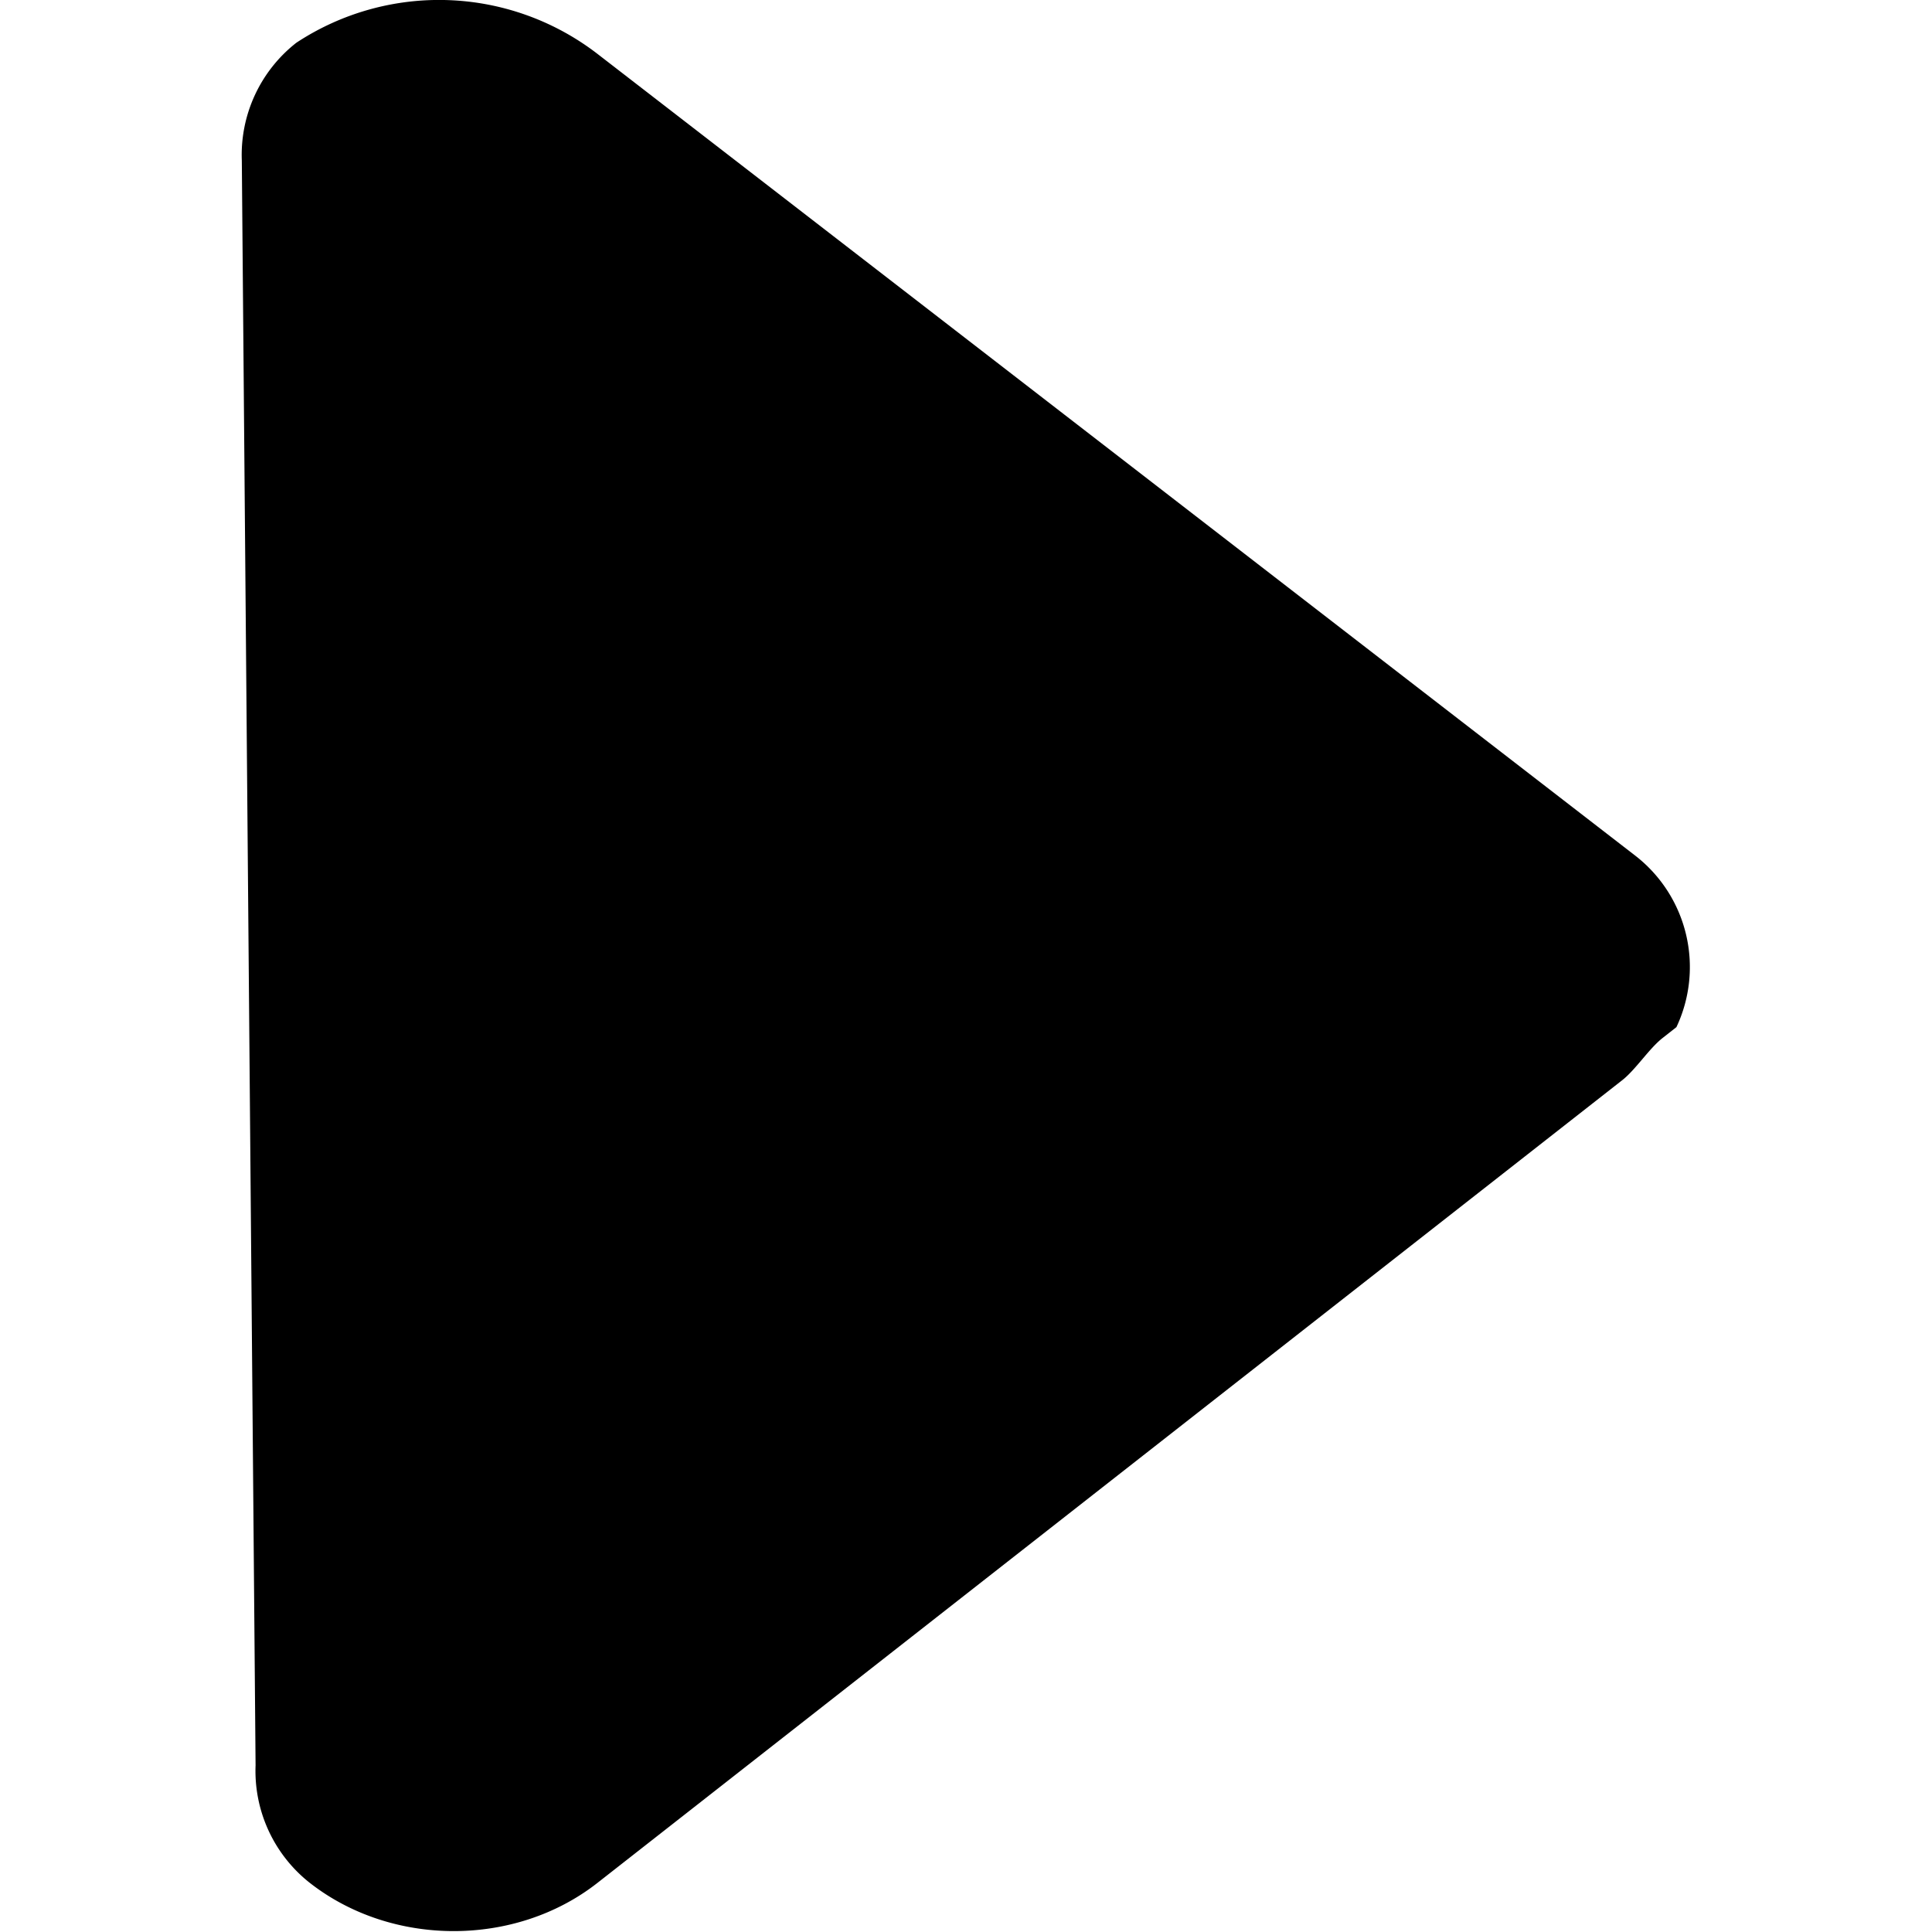
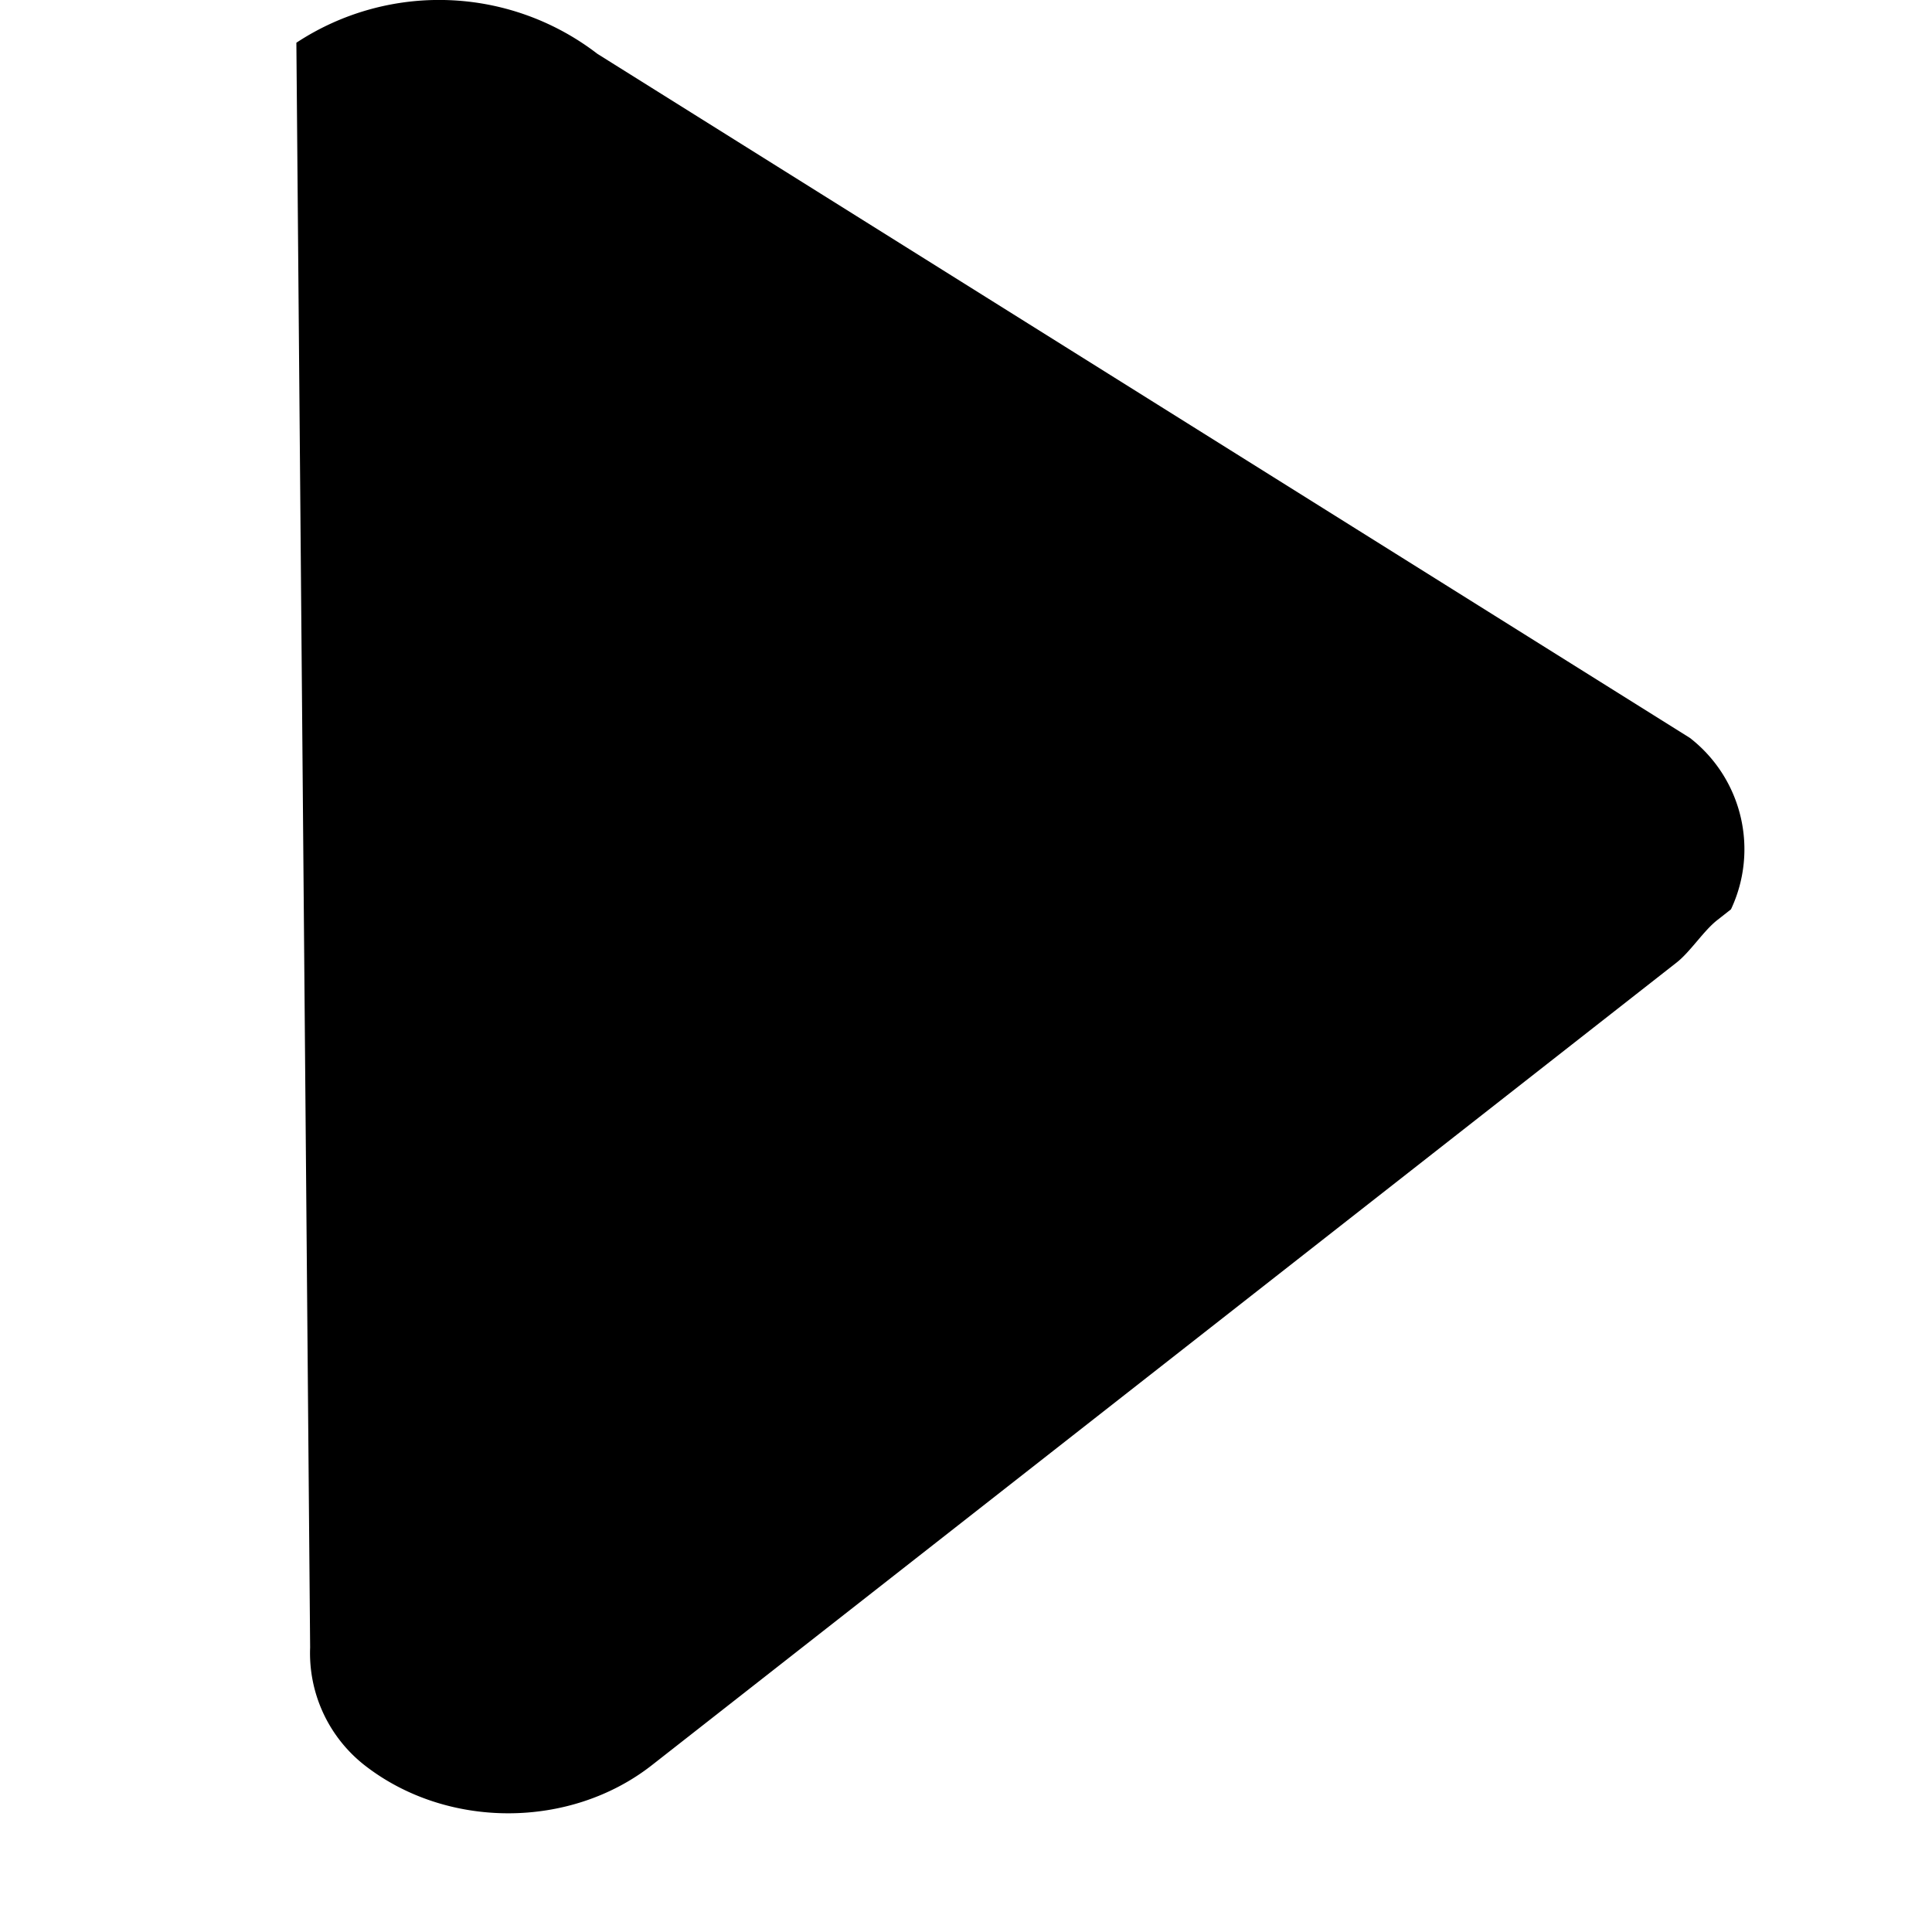
<svg xmlns="http://www.w3.org/2000/svg" t="1603337806806" class="icon" viewBox="0 0 1024 1024" version="1.1" width="200" height="200">
-   <path d="M157.083 22.646A75.487 75.487 0 0 0 128.168 85.083l7.293 850.572a75.487 75.487 0 0 0 28.915 62.437c43.501 33.905 108.752 33.905 152.125 0l543.122-425.414c7.293-5.63 14.458-17.017 21.75-22.646l7.165-5.63a74.719 74.719 0 0 0-21.75-90.84L316.629 28.532A137.54 137.54 0 0 0 157.083 22.646z" fill="currentColor" />
+   <path d="M157.083 22.646l7.293 850.572a75.487 75.487 0 0 0 28.915 62.437c43.501 33.905 108.752 33.905 152.125 0l543.122-425.414c7.293-5.63 14.458-17.017 21.75-22.646l7.165-5.63a74.719 74.719 0 0 0-21.75-90.84L316.629 28.532A137.54 137.54 0 0 0 157.083 22.646z" fill="currentColor" />
</svg>